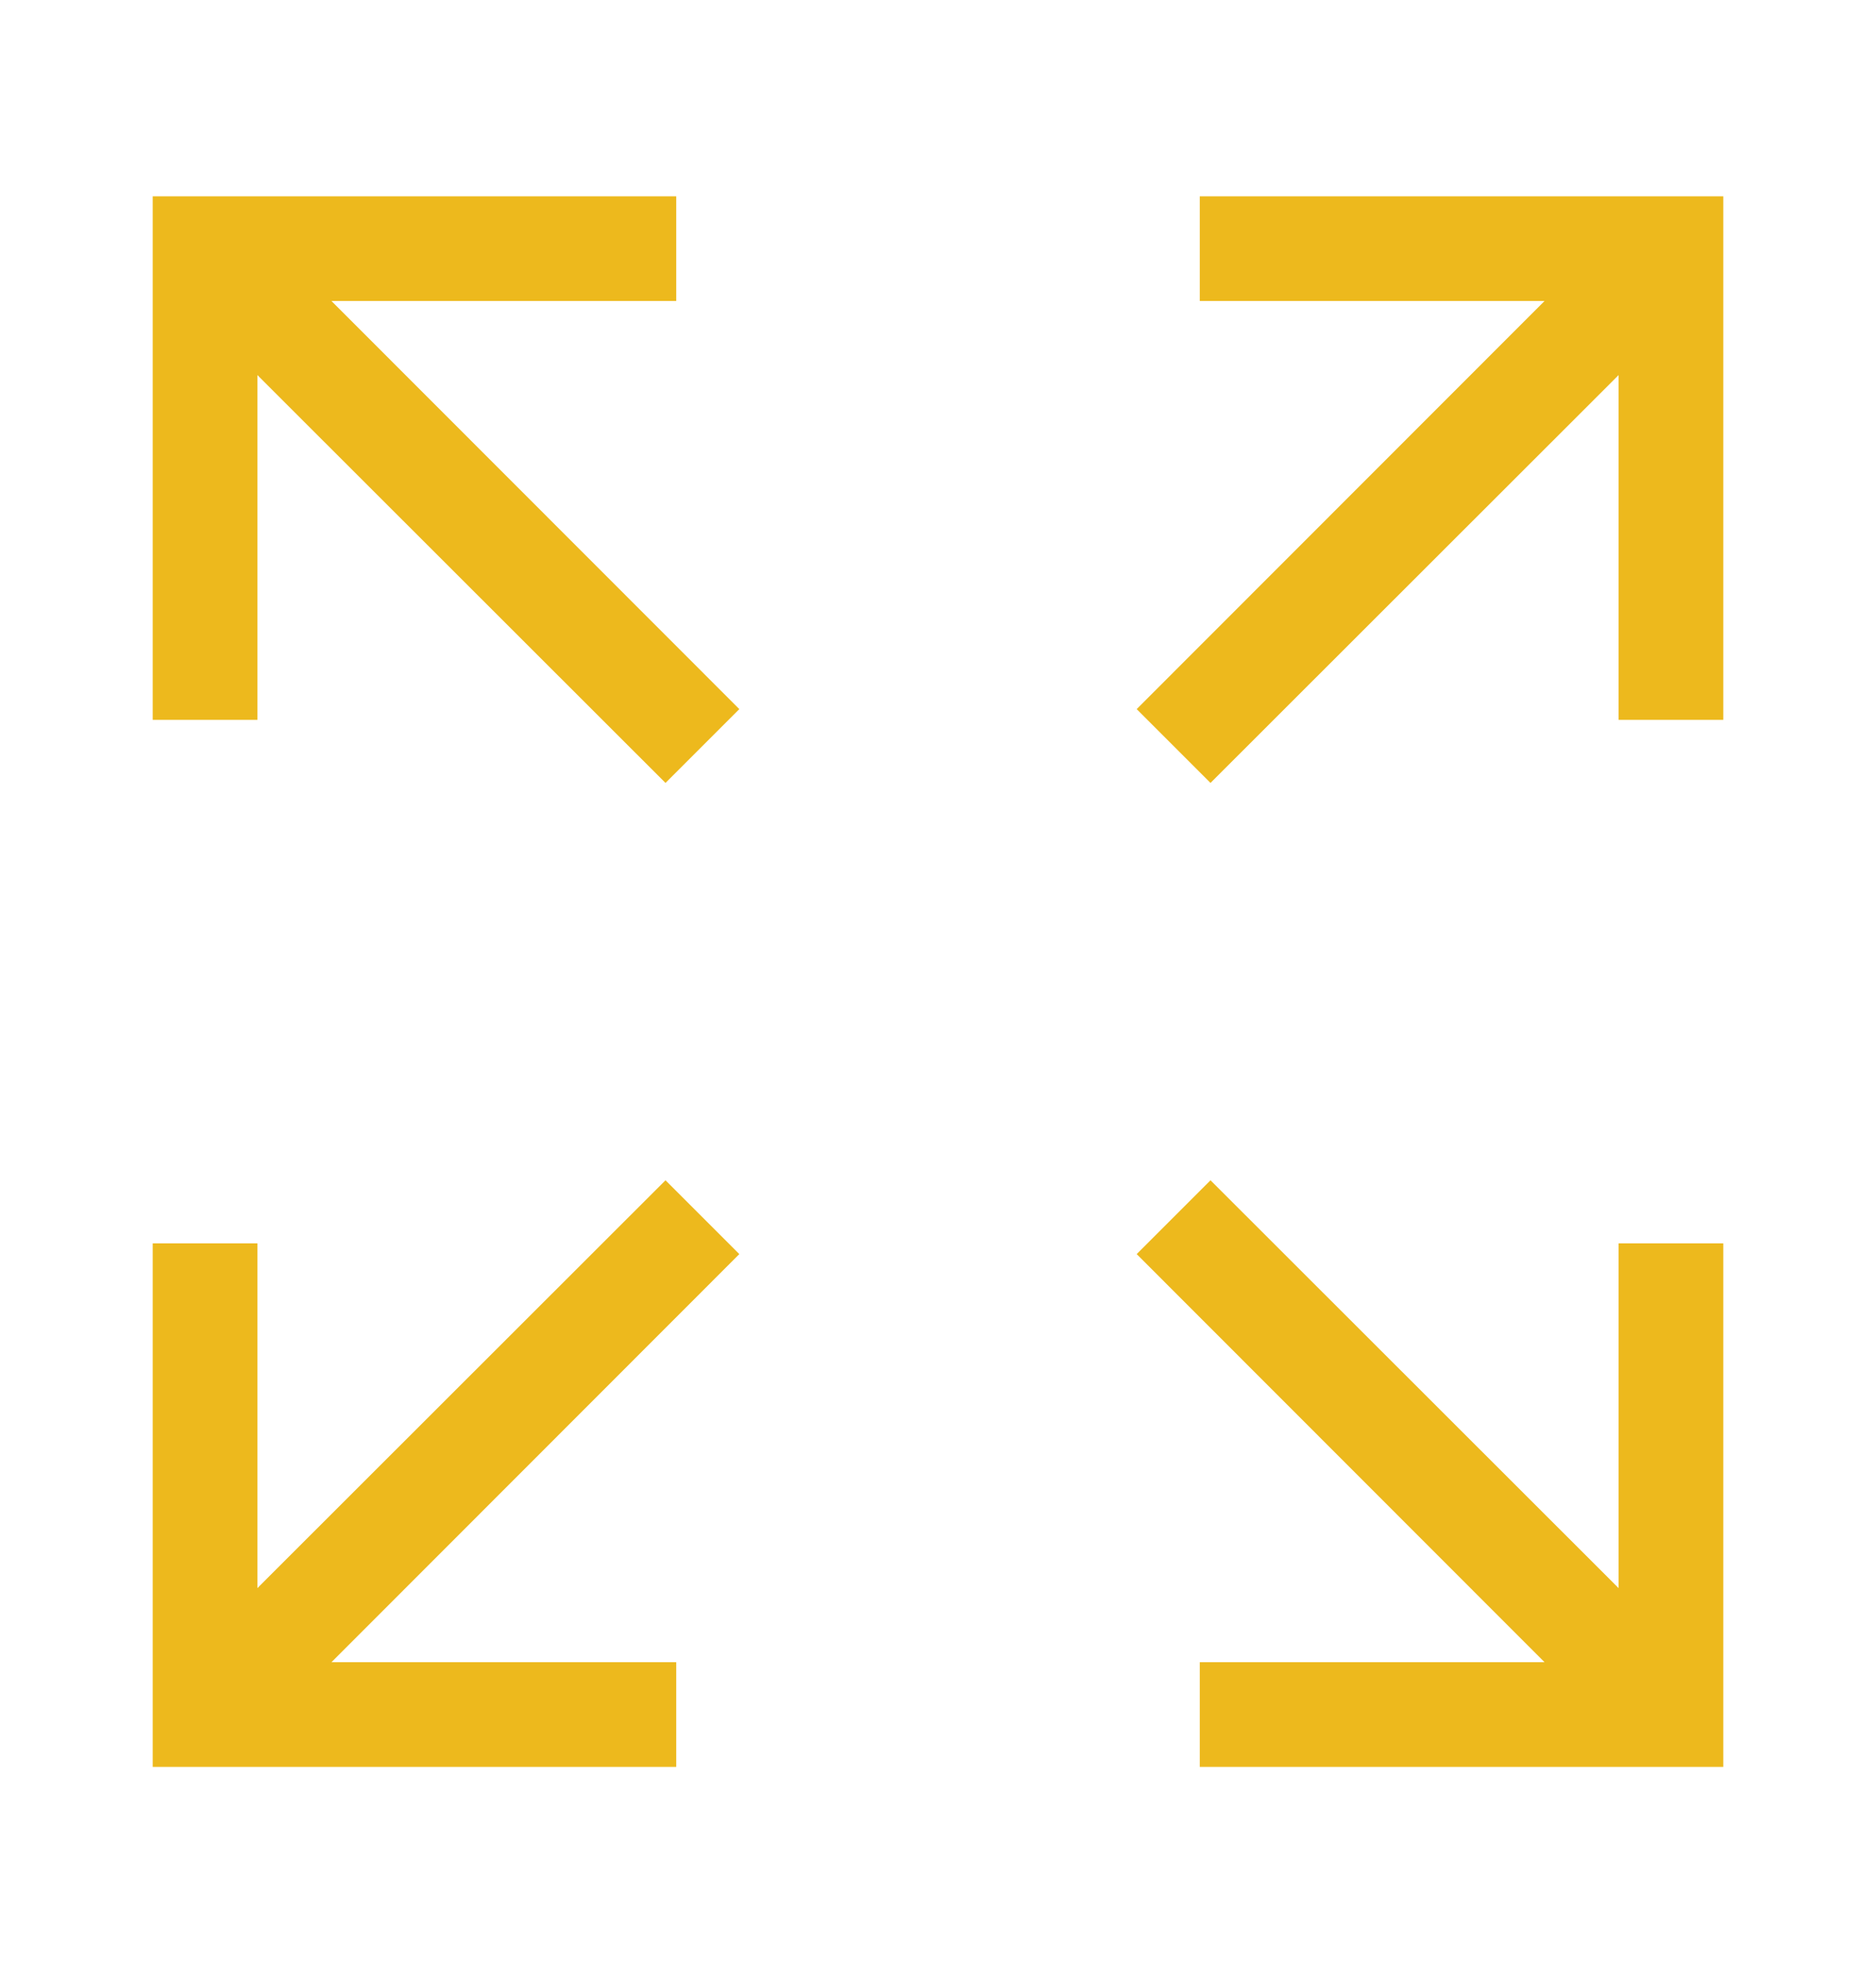
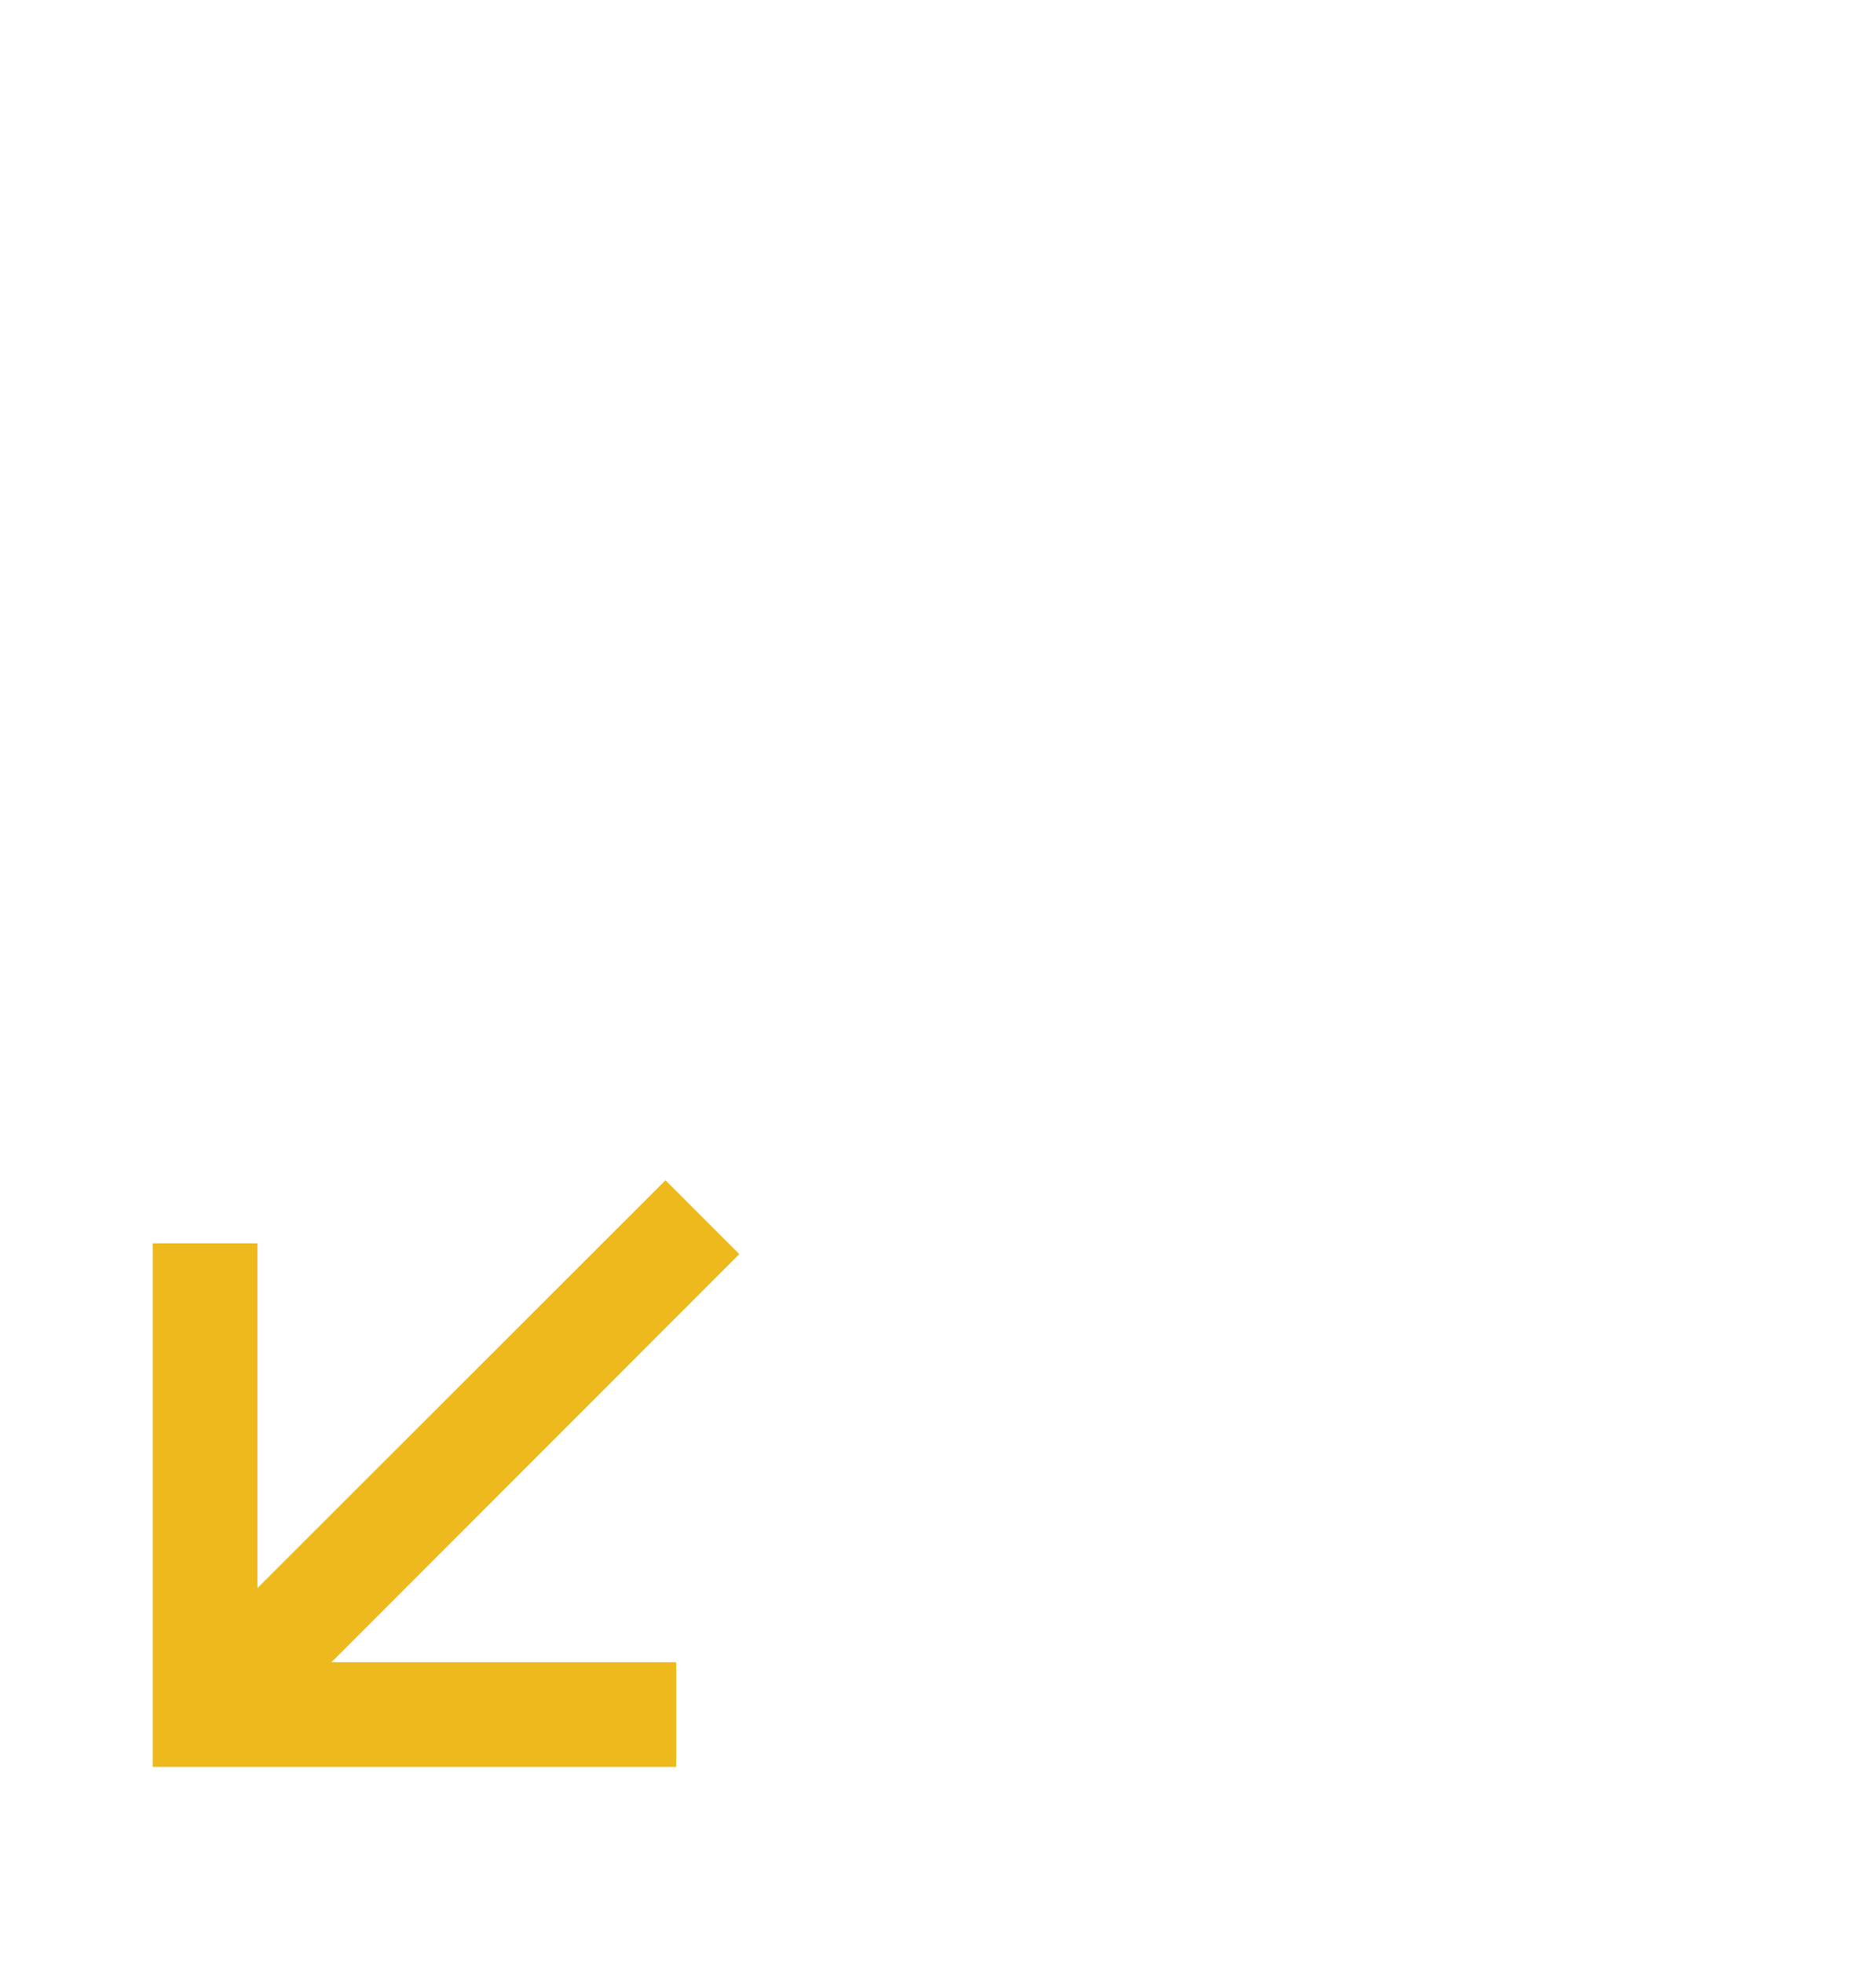
<svg xmlns="http://www.w3.org/2000/svg" width="86" height="90" viewBox="0 0 86 90" fill="none">
-   <path d="M79 9H55V13.8H70.804L52.108 32.508L55.492 35.892L74.2 17.196V33H79V9Z" fill="#EDB91D" />
-   <path d="M11.8 17.196L30.508 35.892L33.892 32.508L15.196 13.8H31V9H7V33H11.8V17.196Z" fill="#EDB91D" />
-   <path d="M31 76.2H15.196L33.892 57.492L30.508 54.108L11.8 72.804V57H7V81H31V76.2Z" fill="#EDB91D" />
-   <path d="M79 57H74.2V72.804L55.492 54.108L52.108 57.492L70.804 76.2H55V81H79V57Z" fill="#EDB91D" />
+   <path d="M31 76.2H15.196L33.892 57.492L30.508 54.108L11.8 72.804V57H7V81H31Z" fill="#EDB91D" />
</svg>